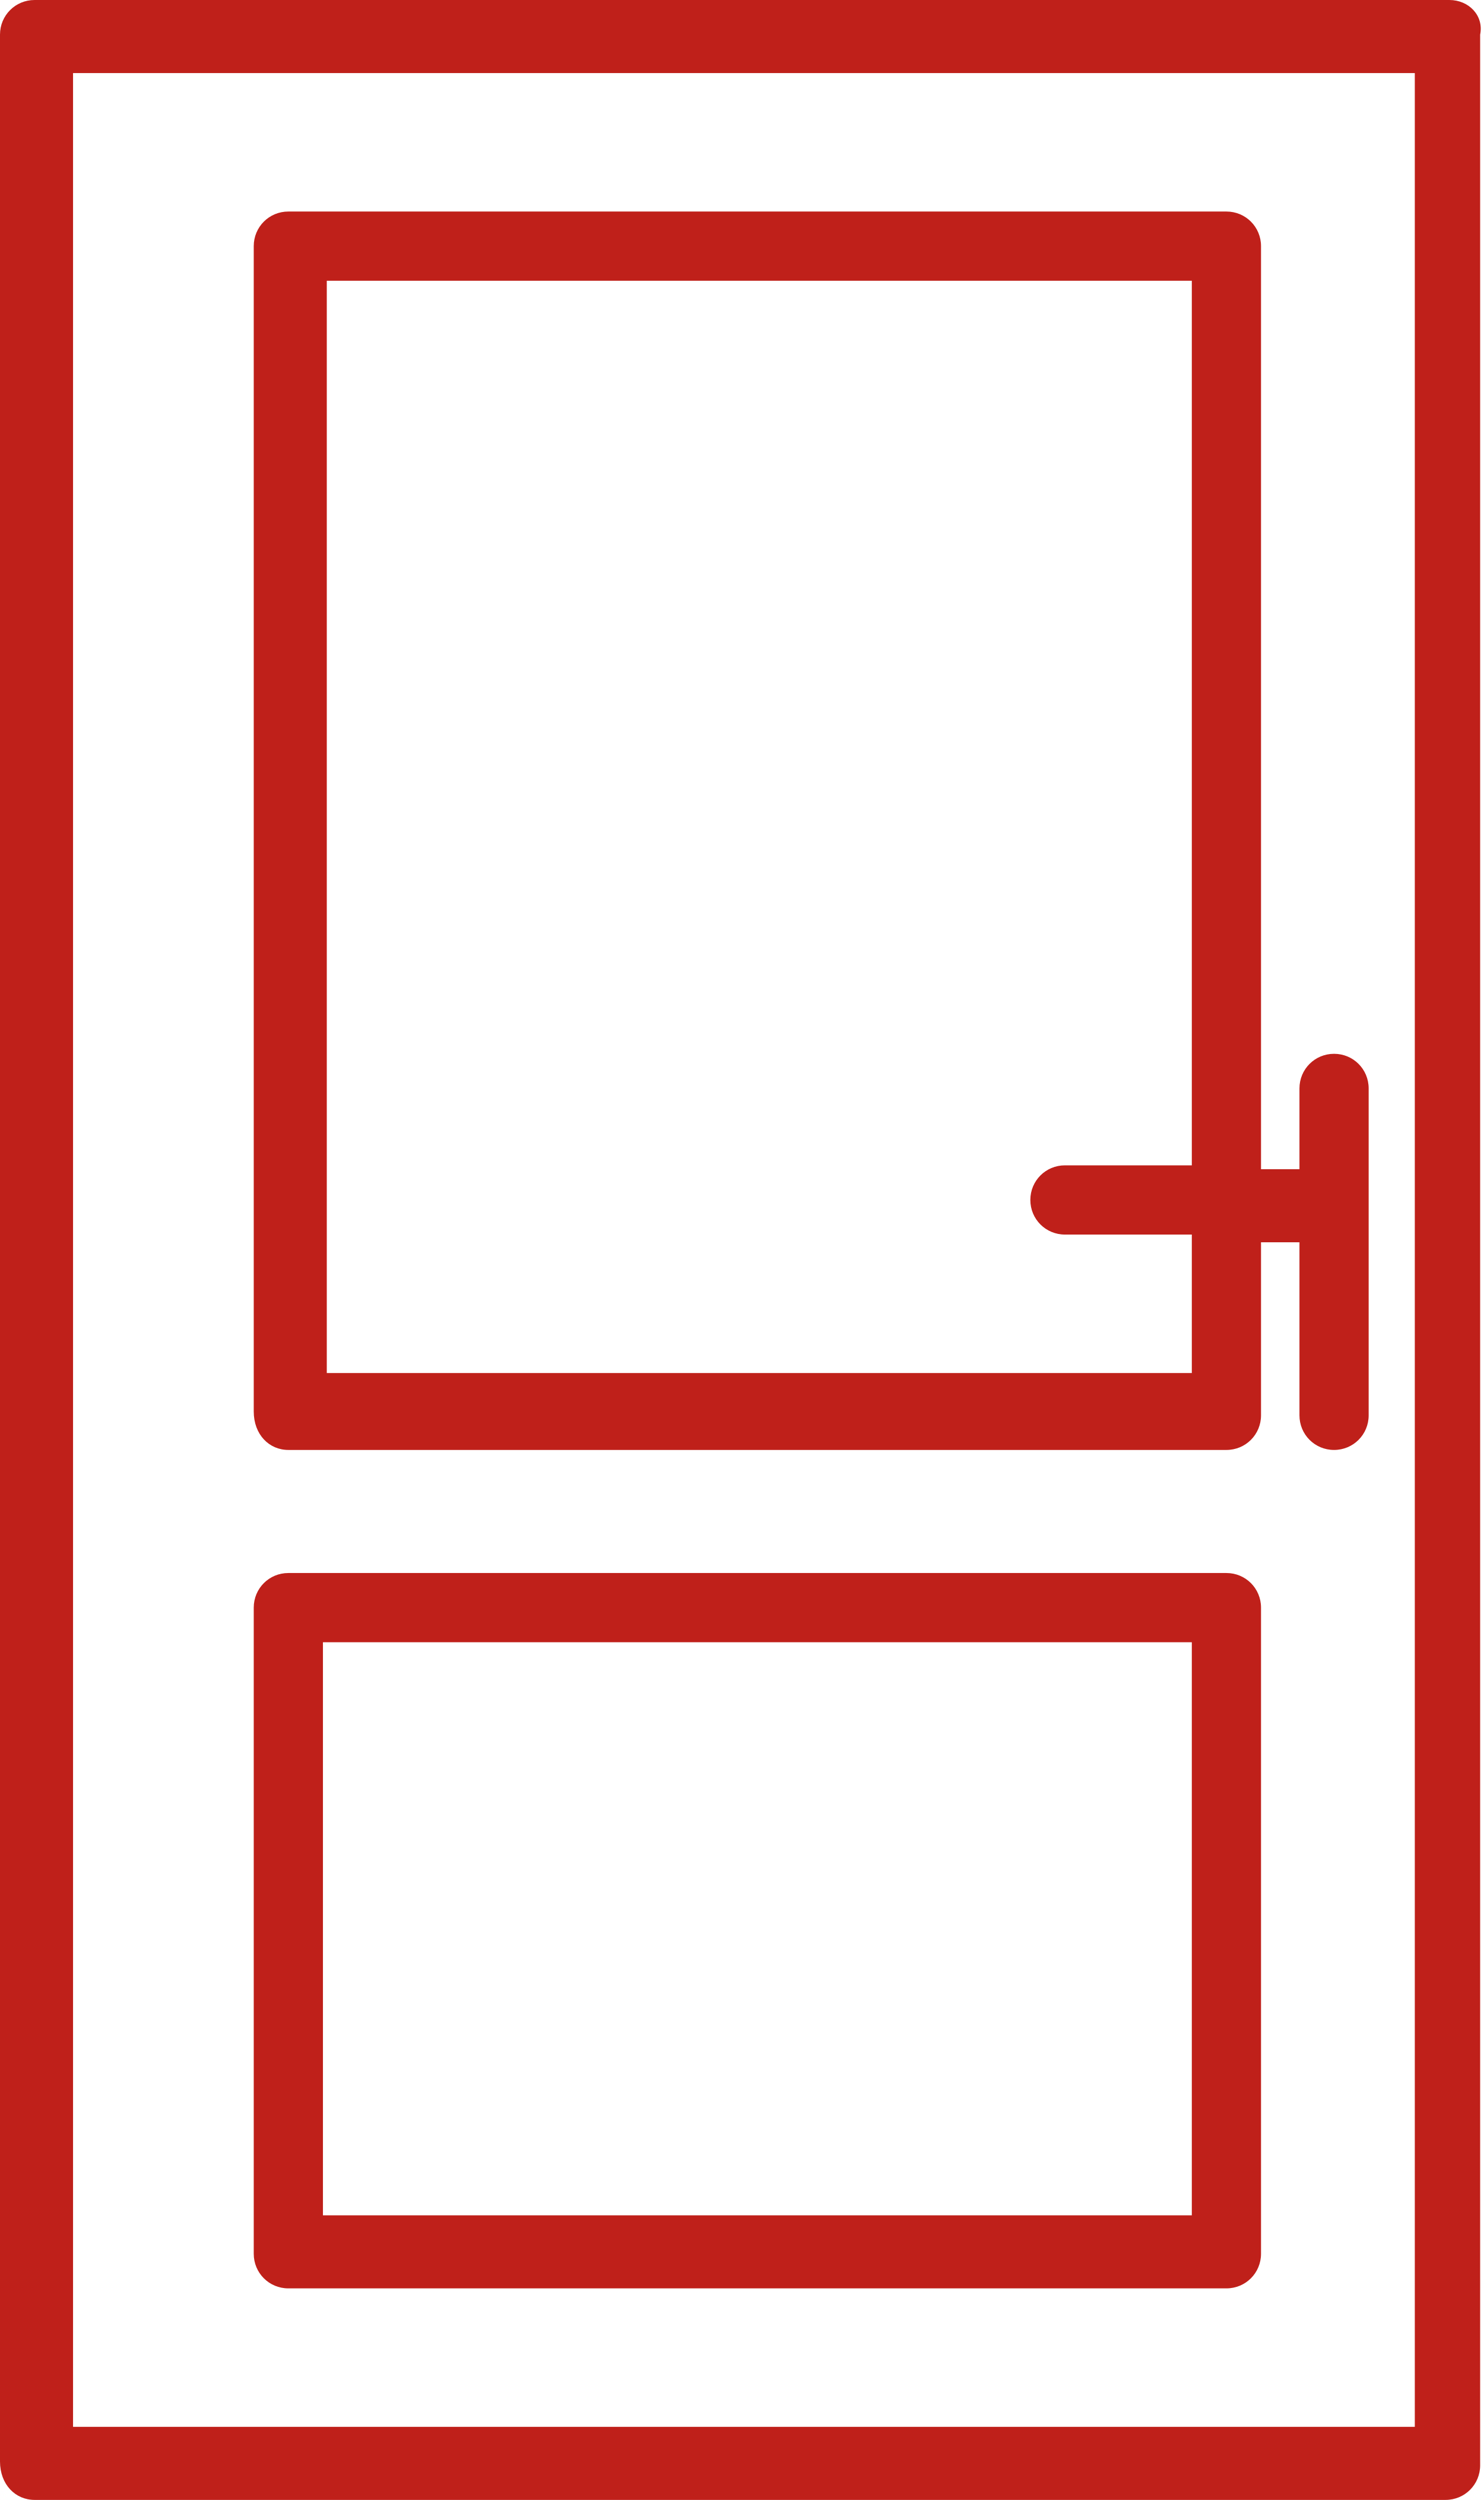
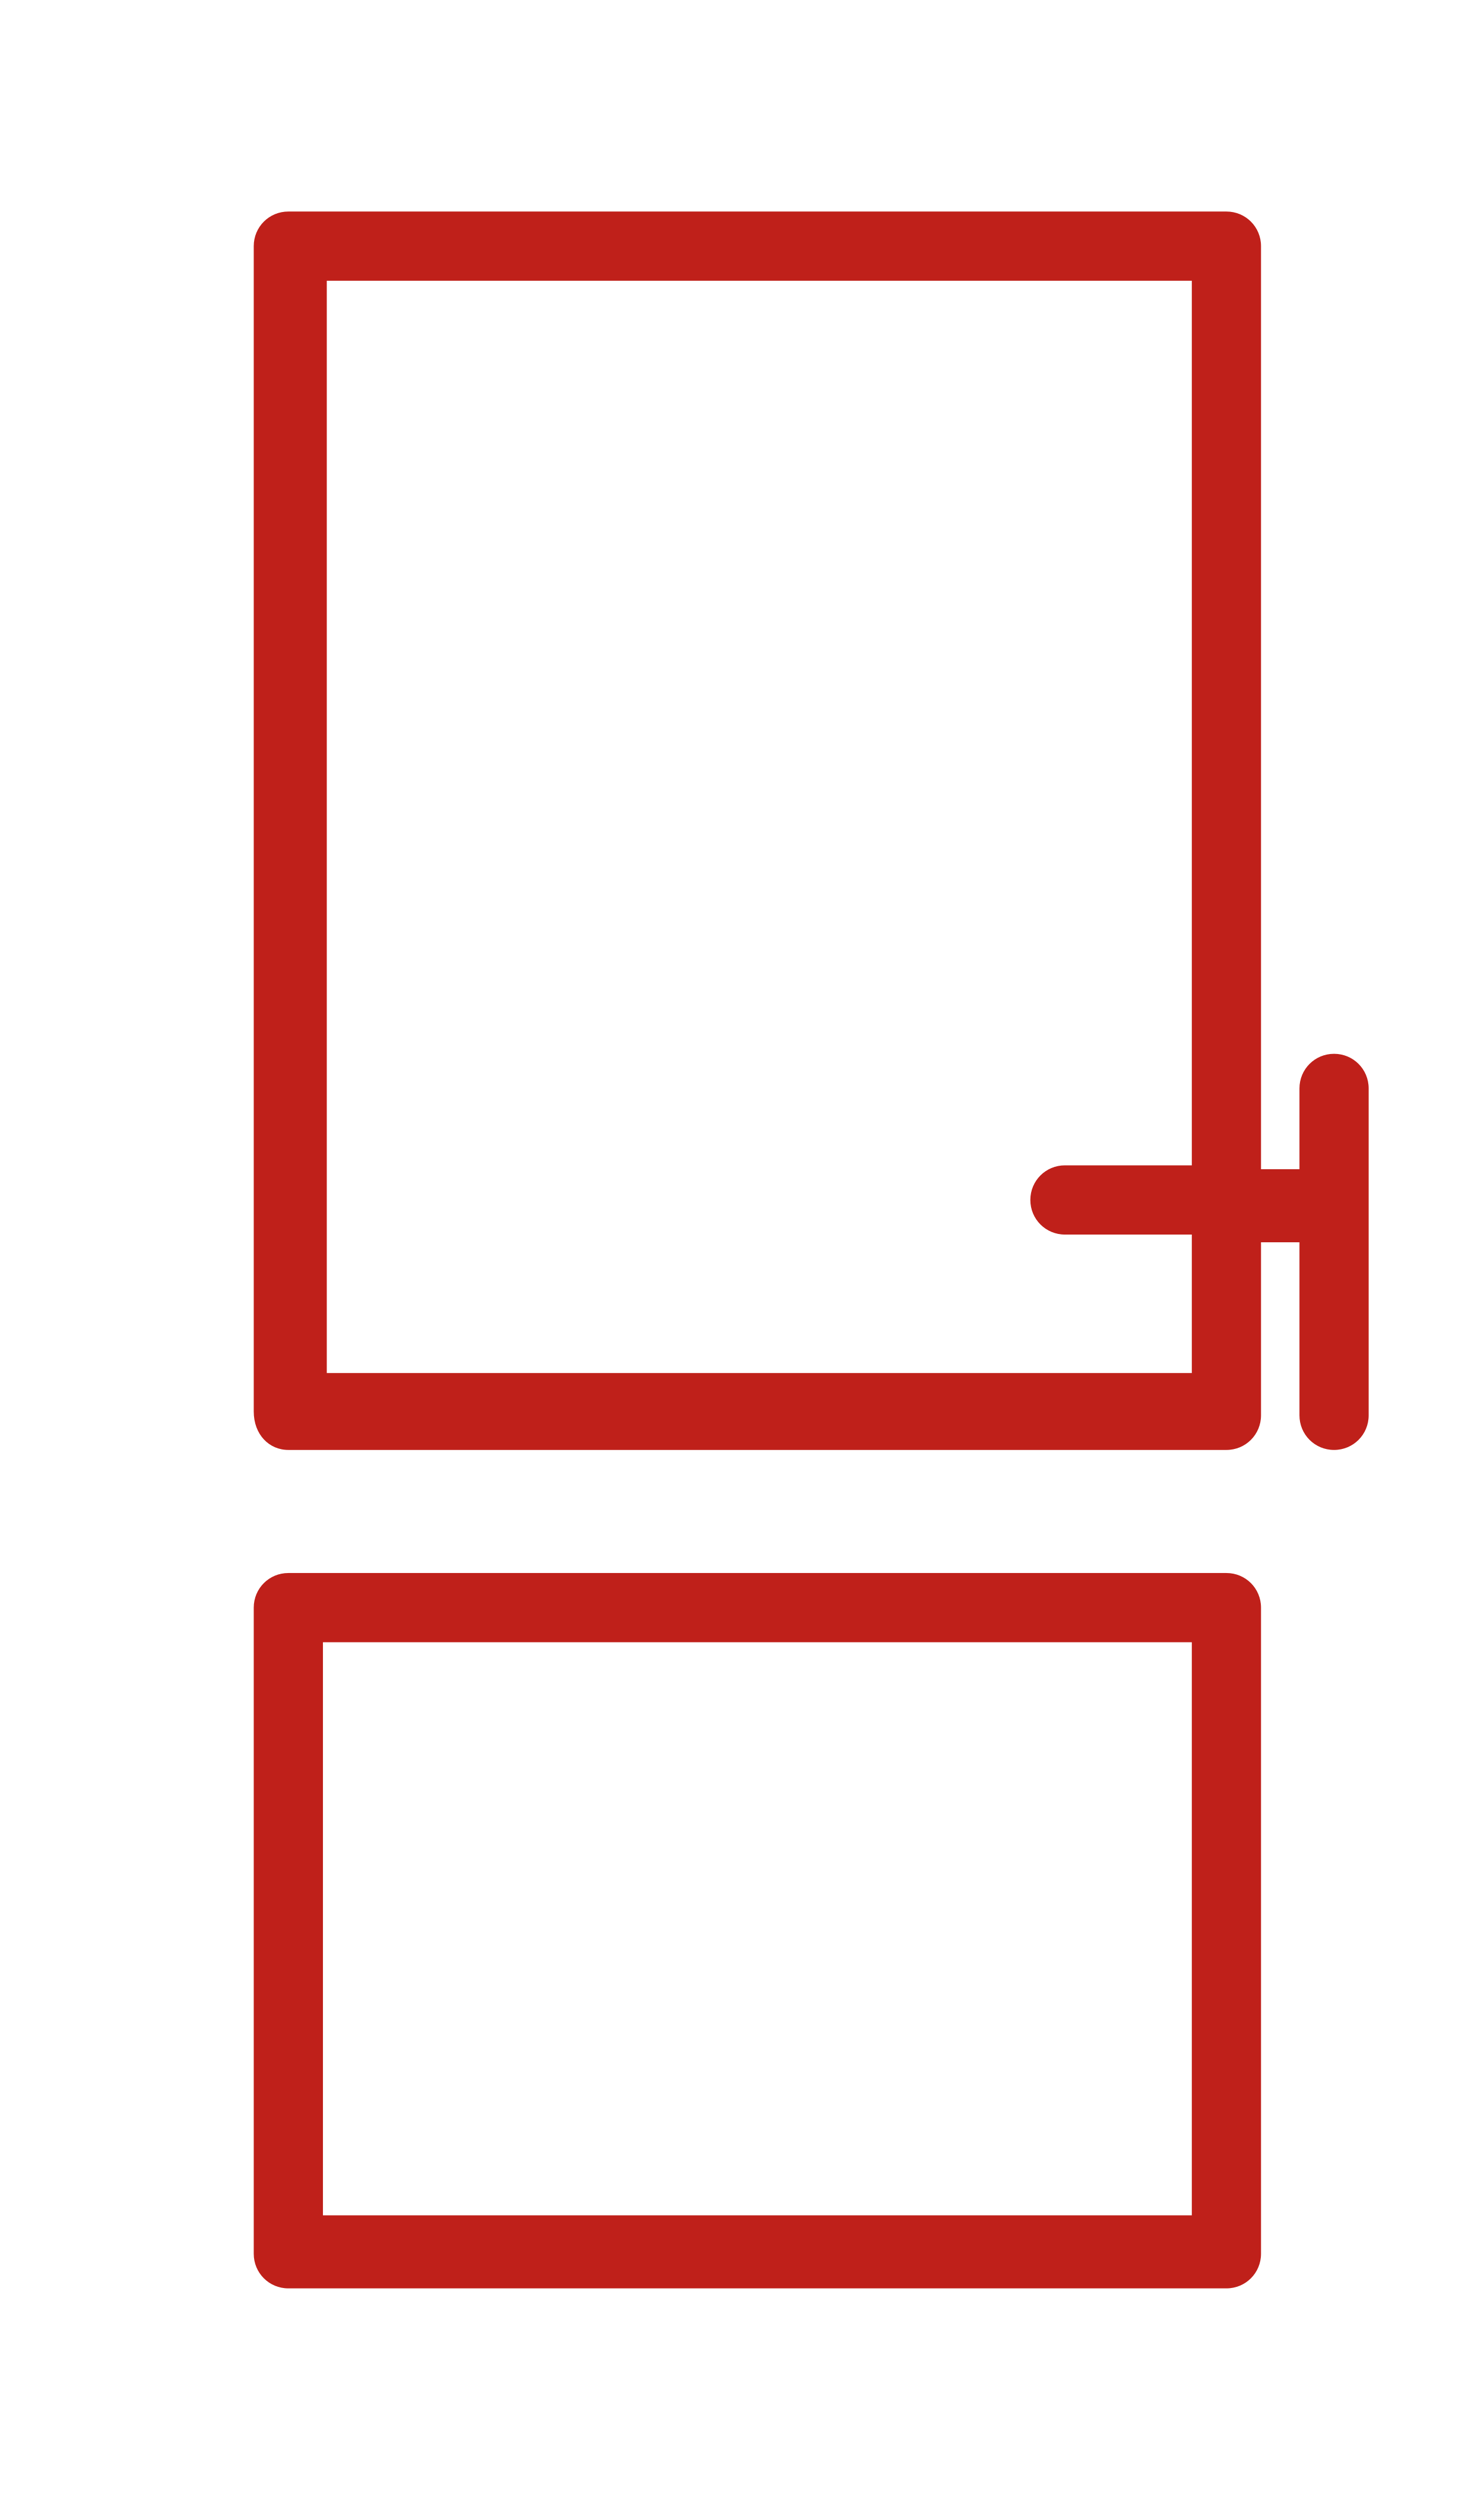
<svg xmlns="http://www.w3.org/2000/svg" version="1.1" id="Layer_1" x="0px" y="0px" viewBox="0 0 38.6 65" style="enable-background:new 0 0 38.6 65;" xml:space="preserve">
  <style type="text/css">
	.st0{fill:#bf201a;}
</style>
  <g>
-     <path class="st0" d="M37.7,0H0.9C0.4,0,0,0.4,0,0.9v63.1C0,64.6,0.4,65,0.9,65h36.7c0.5,0,0.9-0.4,0.9-0.9V0.9   C38.6,0.4,38.2,0,37.7,0L37.7,0z M36.8,63.1H1.9V1.9h34.9L36.8,63.1L36.8,63.1z" />
    <path class="st0" d="M7.5,37.7h24.4c0.5,0,0.9-0.4,0.9-0.9v-4.5h1v4.5c0,0.5,0.4,0.9,0.9,0.9s0.9-0.4,0.9-0.9l0-8.5   c0-0.5-0.4-0.9-0.9-0.9c-0.5,0-0.9,0.4-0.9,0.9v2.1h-1V6.4c0-0.5-0.4-0.9-0.9-0.9H7.5C7,5.5,6.6,5.9,6.6,6.4v30.3   C6.6,37.3,7,37.7,7.5,37.7L7.5,37.7z M8.4,7.3H31v23h-3.3c-0.5,0-0.9,0.4-0.9,0.9s0.4,0.9,0.9,0.9H31v3.6l-22.5,0V7.3z" />
    <path class="st0" d="M7.5,59.5h24.4c0.5,0,0.9-0.4,0.9-0.9l0-16.8c0-0.5-0.4-0.9-0.9-0.9l-24.4,0c-0.5,0-0.9,0.4-0.9,0.9v16.8   C6.6,59.1,7,59.5,7.5,59.5L7.5,59.5z M8.4,42.7H31v14.9H8.4V42.7z" />
  </g>
</svg>